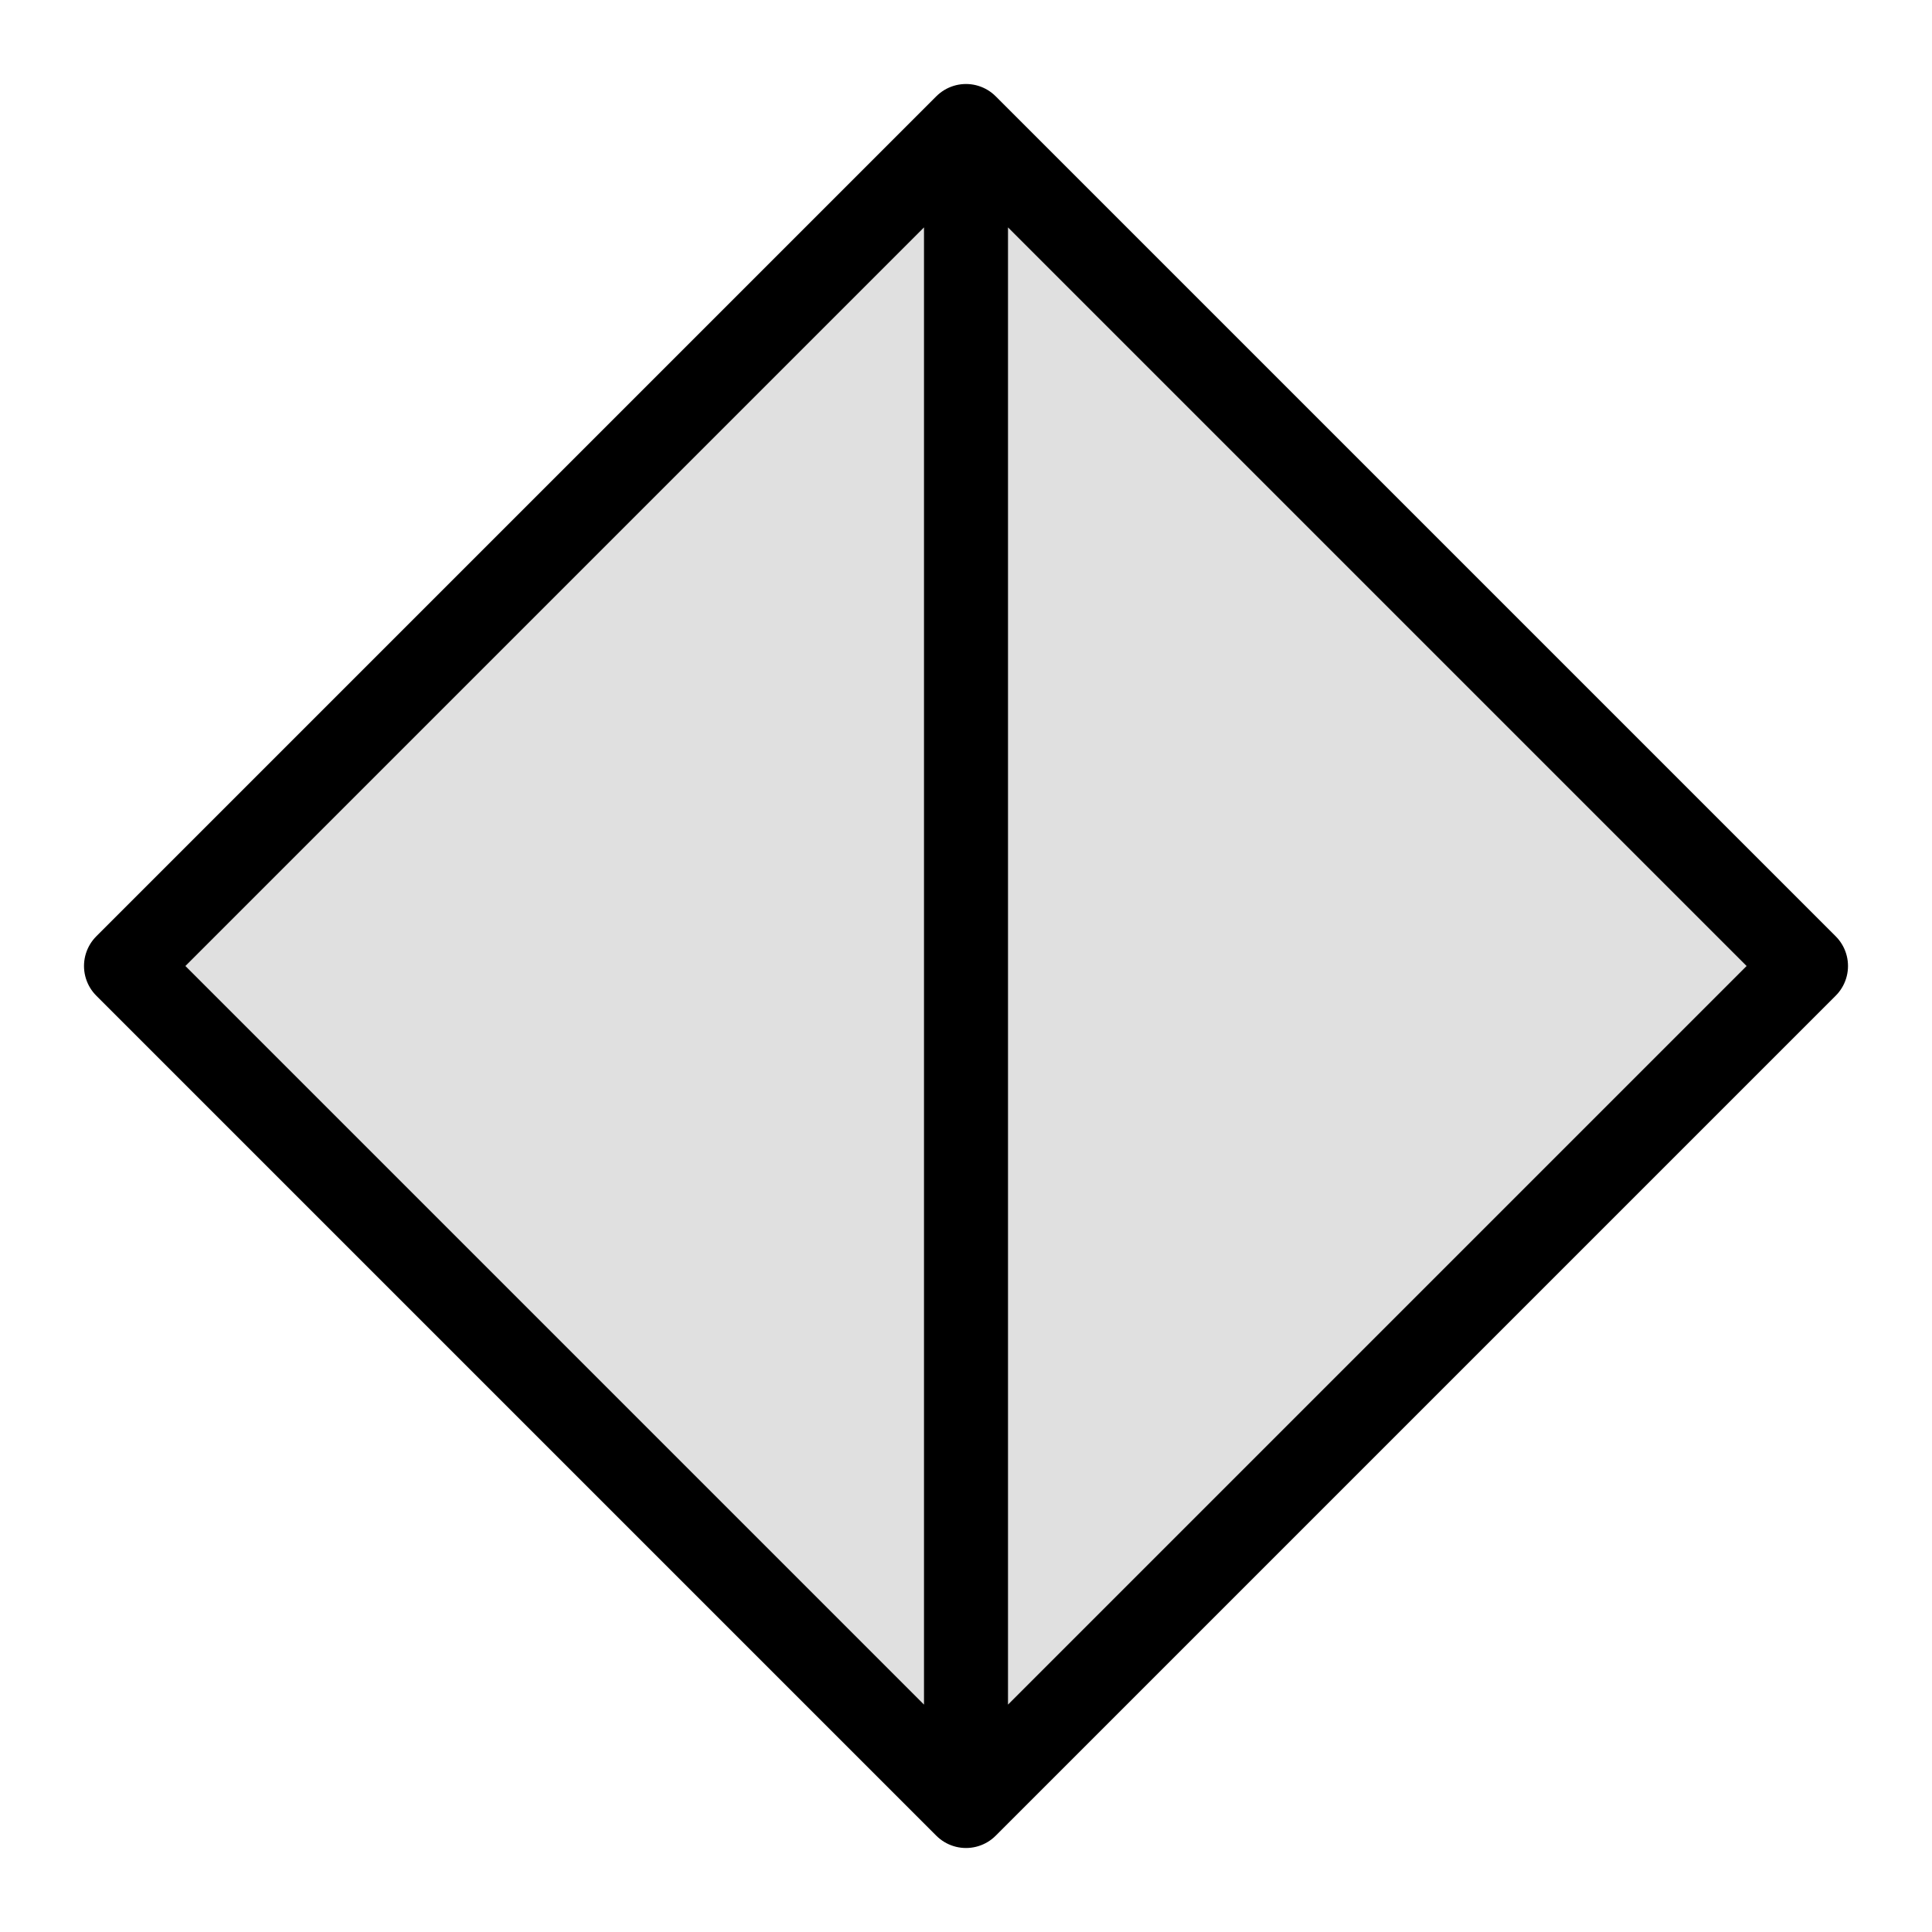
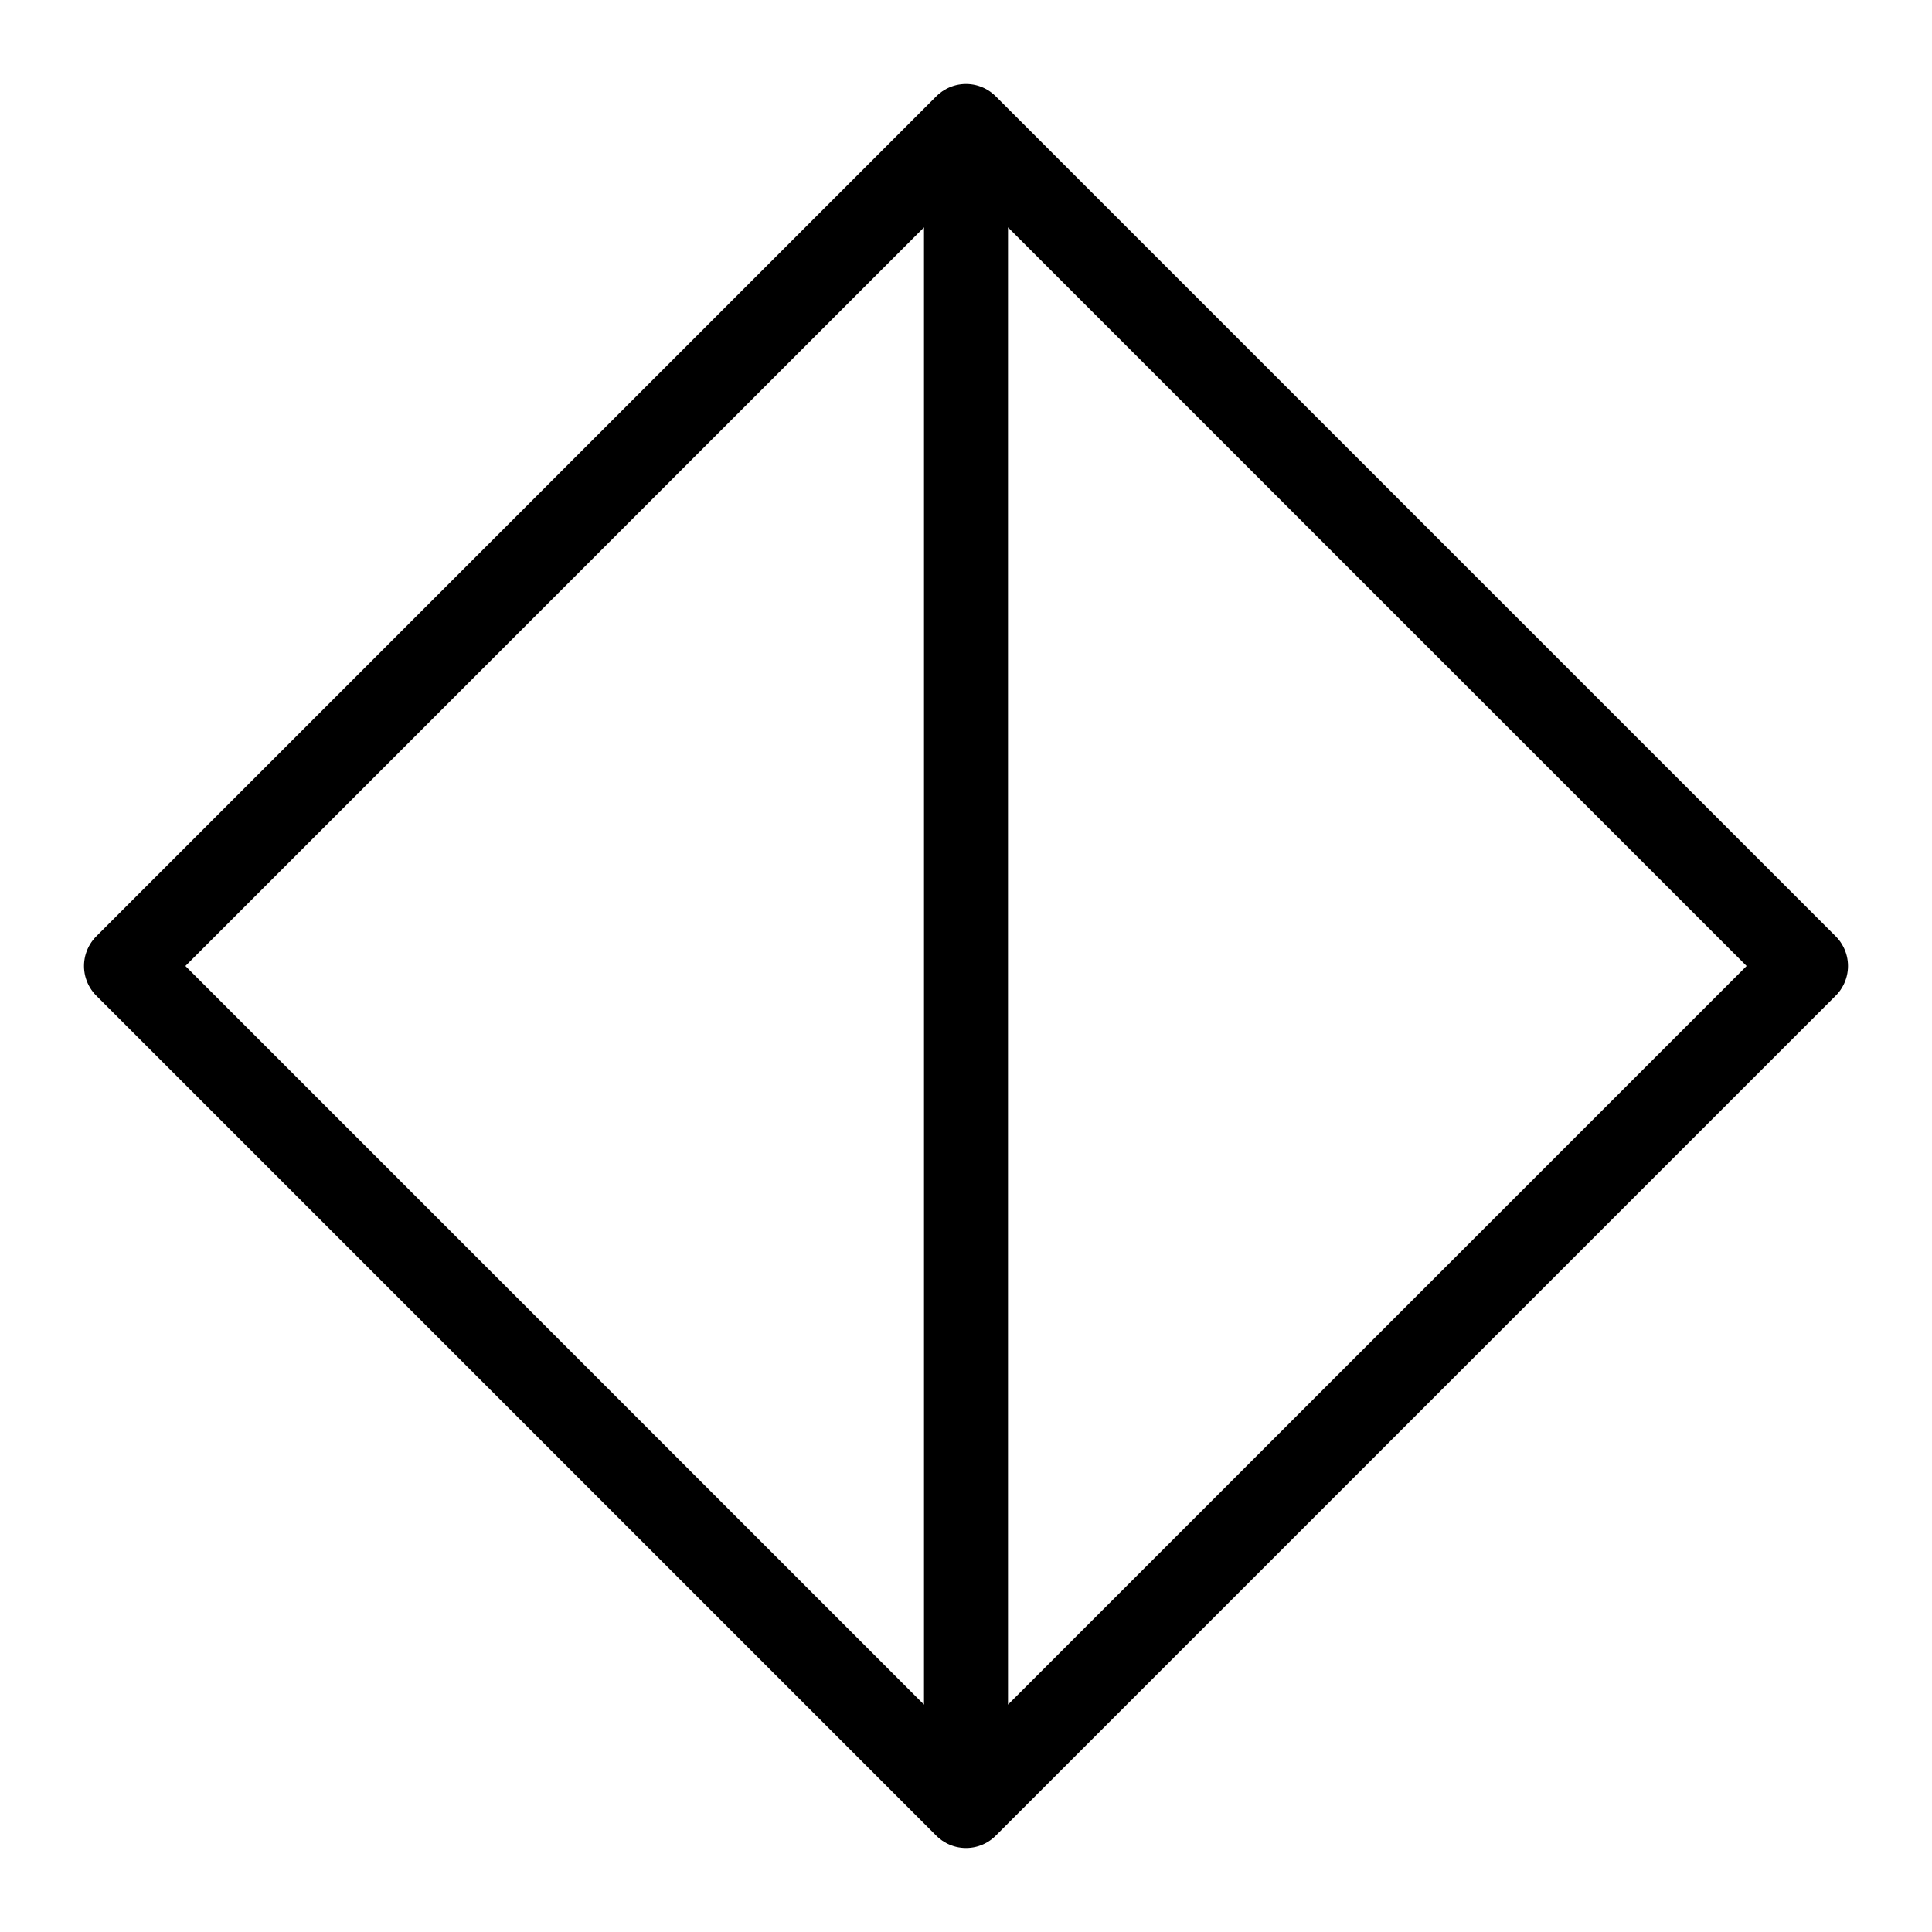
<svg xmlns="http://www.w3.org/2000/svg" xmlns:xlink="http://www.w3.org/1999/xlink" version="1.1" preserveAspectRatio="none" x="0px" y="0px" width="23px" height="23px" viewBox="0 0 23 23">
  <defs>
    <g id="Layer0_0_FILL">
-       <path fill="#CCCCCC" fill-opacity="0.6" stroke="none" d=" M 11.5 21.5 L 21.5 11.5 11.5 1.5 11.5 21.5 M 1.5 11.5 L 11.5 21.5 11.5 1.5 1.5 11.5 Z" />
-     </g>
+       </g>
    <path id="Layer0_0_1_STROKES" stroke="#000000" stroke-width="1" stroke-linejoin="round" stroke-linecap="round" fill="none" d=" M 11.5 21.5 L 1.5 11.5 11.5 1.5 21.5 11.5 11.5 21.5 11.5 1.5" />
  </defs>
  <g transform="matrix( 1, 0, 0, 1, 0,0) ">
    <use xlink:href="#Layer0_0_FILL" />
    <use xlink:href="#Layer0_0_1_STROKES" />
  </g>
</svg>